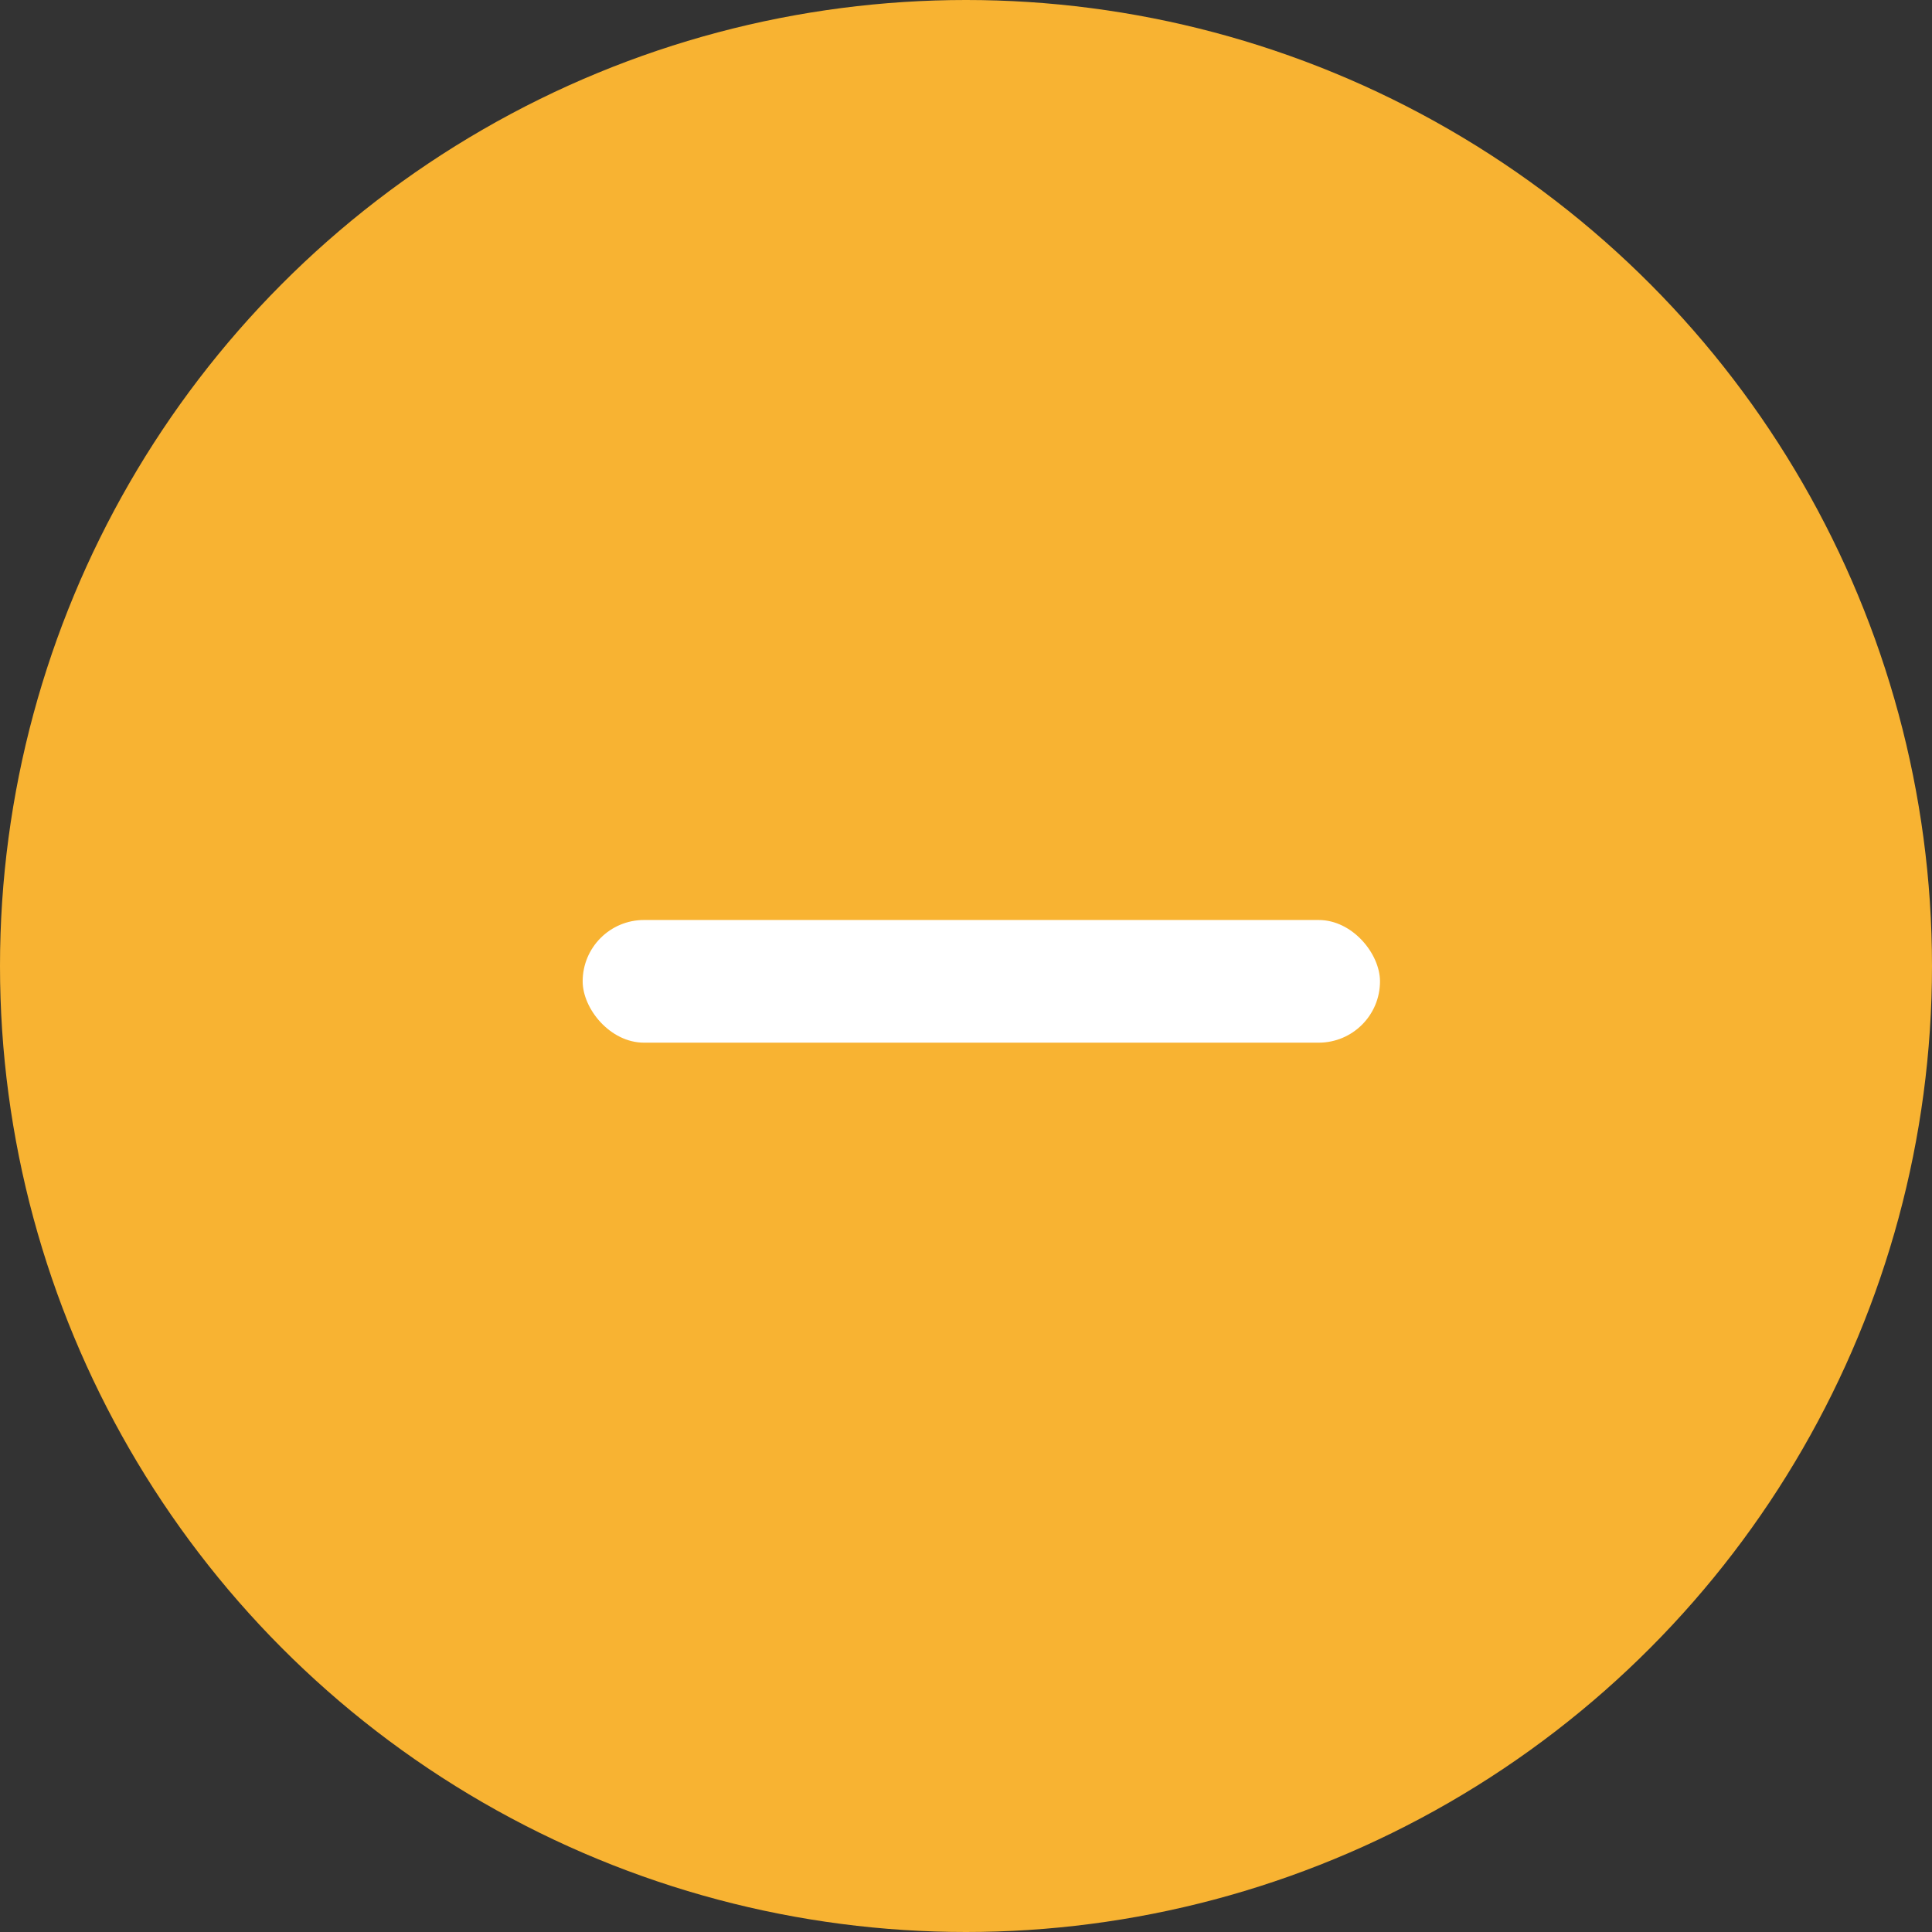
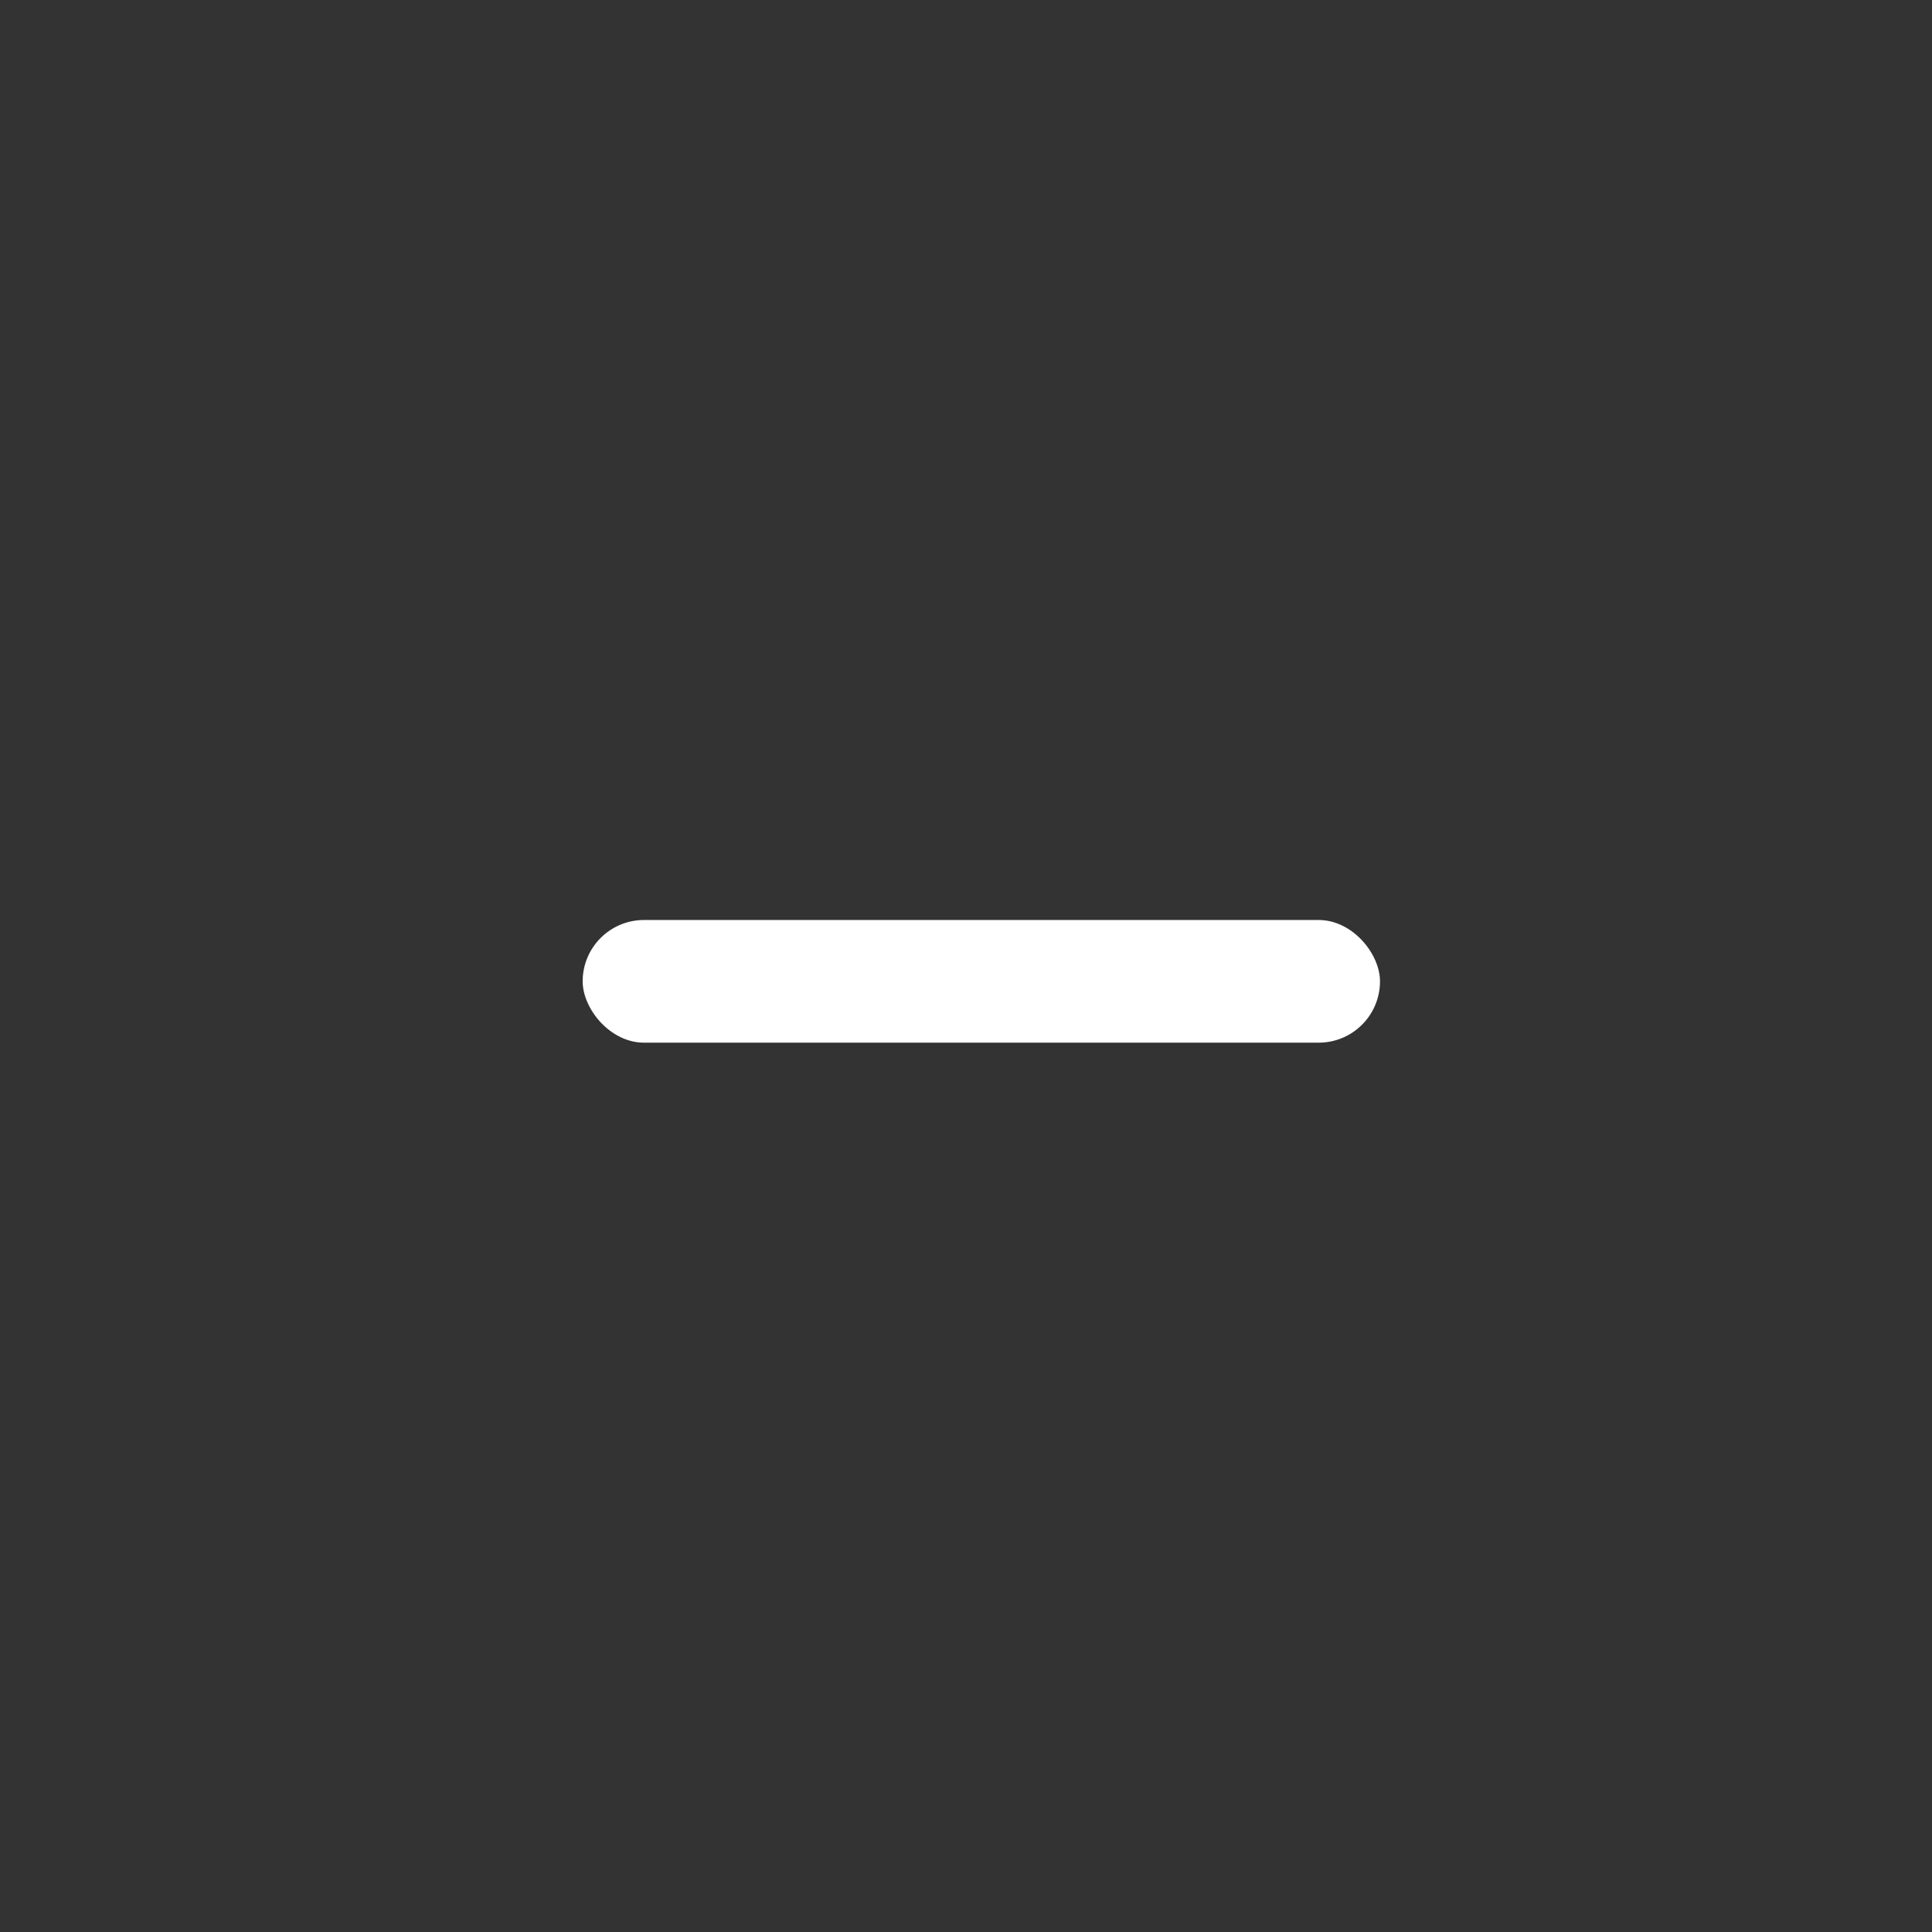
<svg xmlns="http://www.w3.org/2000/svg" width="63" height="63" viewBox="0 0 63 63">
  <rect x="0" y="0" width="63" height="63" fill="#333333" stroke="none" />
  <g id="not-available" transform="translate(-339 -397.219)">
-     <circle id="Ellipse_1" data-name="Ellipse 1" cx="31.5" cy="31.5" r="31.5" transform="translate(339 397.219)" fill="#f8b332" />
    <rect id="Rectangle_2" data-name="Rectangle 2" width="26" height="4" rx="2" transform="translate(358 427.219)" fill="#fff" />
  </g>
</svg>